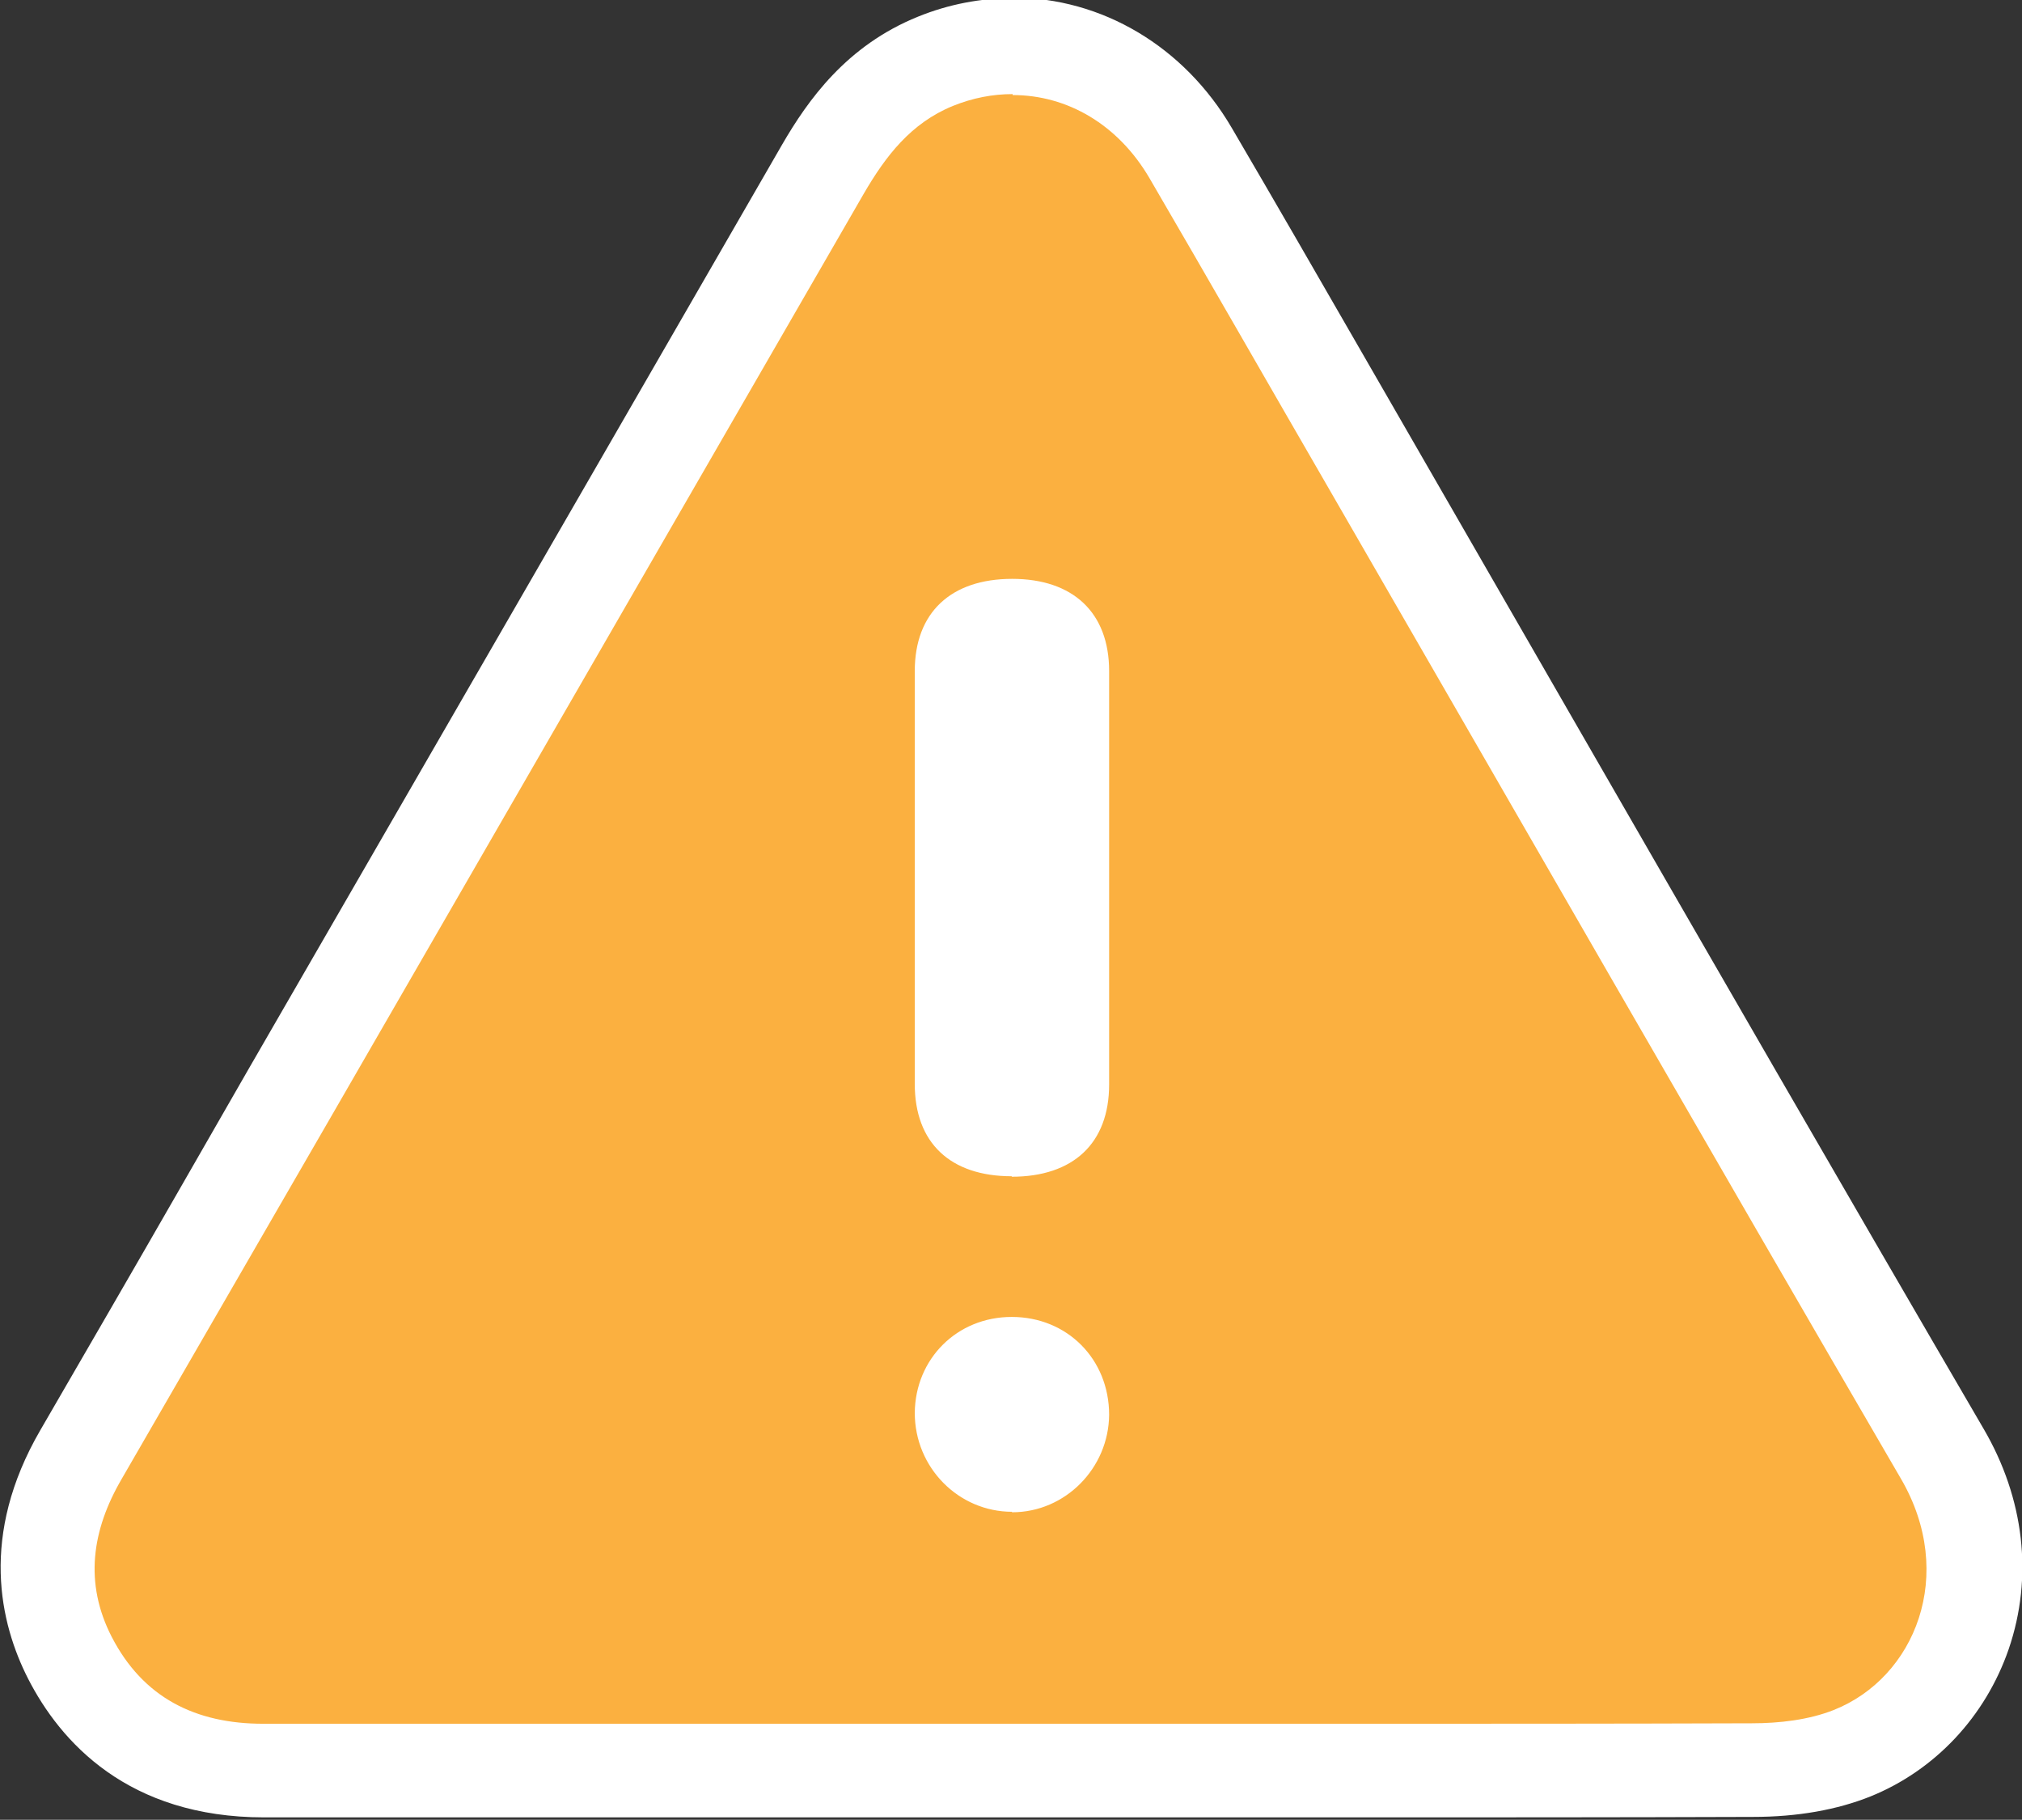
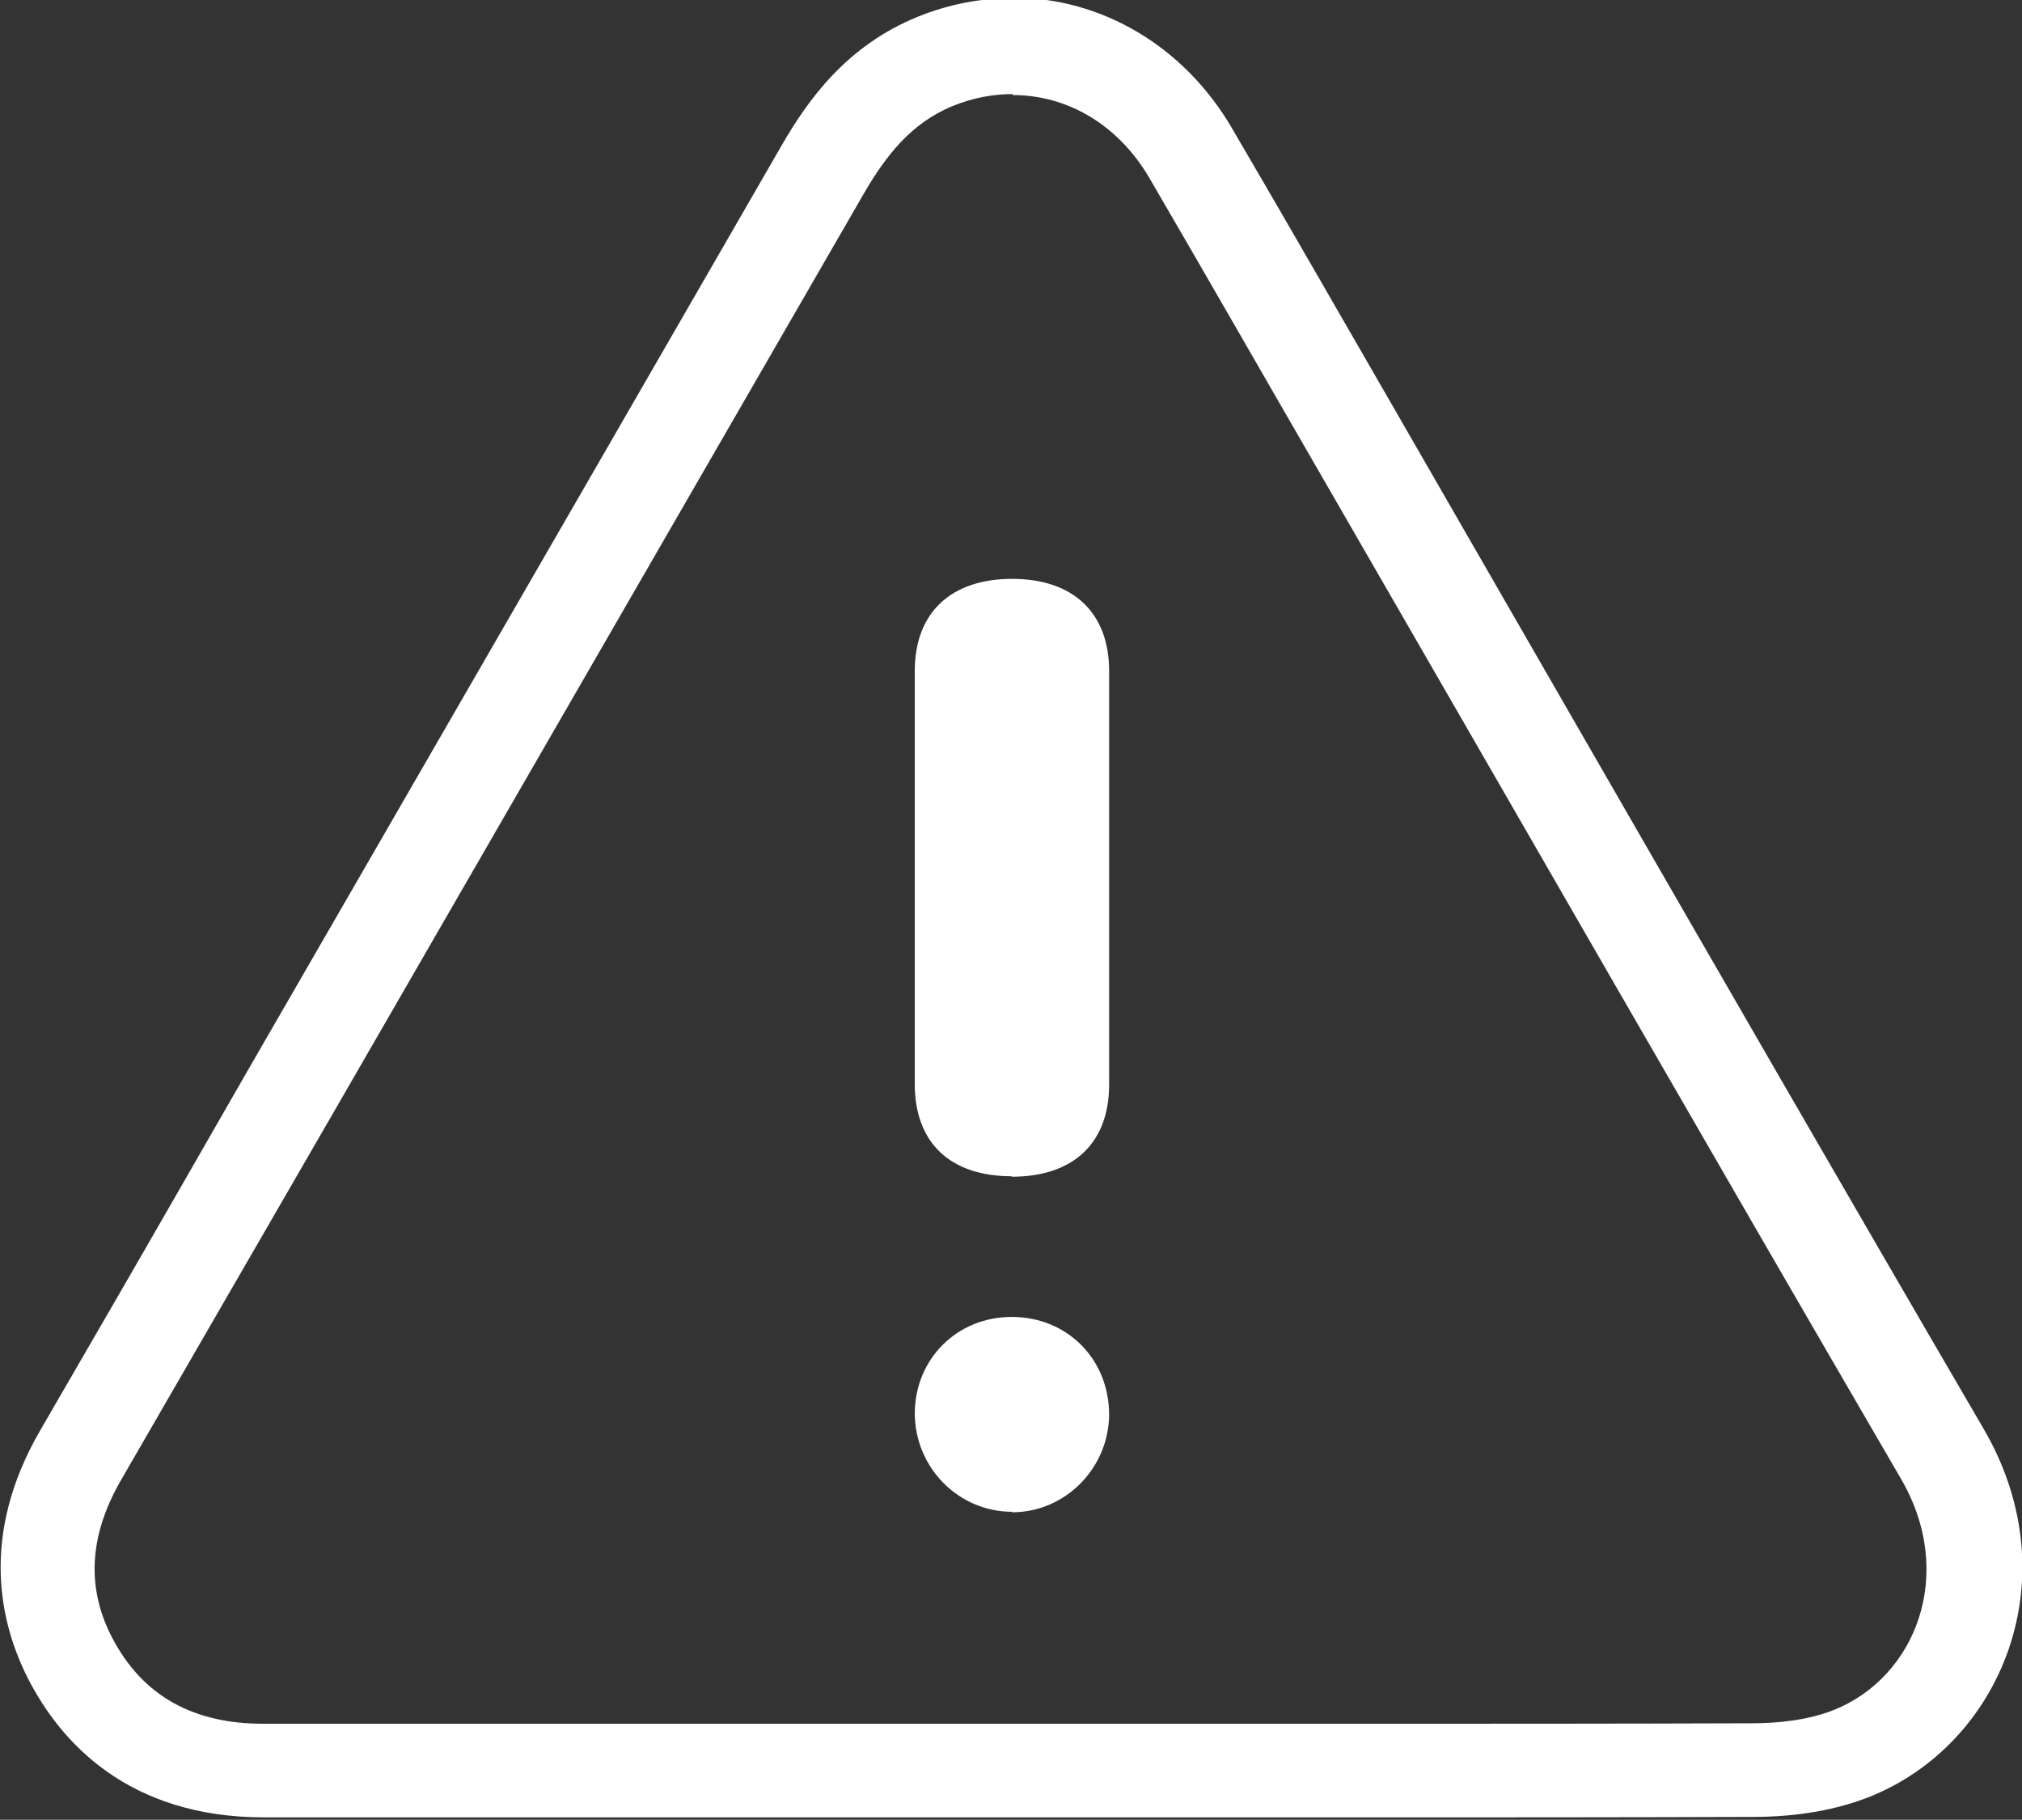
<svg xmlns="http://www.w3.org/2000/svg" id="Layer_1" data-name="Layer 1" viewBox="0 0 42.55 38.29">
  <rect x="0" y="0" width="42.55" height="38.29" fill="#333333" stroke="none" />
  <defs>
    <style>
      .cls-1 {
        fill: #fff;
      }

      .cls-2 {
        fill: #fbb040;
      }
    </style>
  </defs>
-   <path class="cls-2" d="M5.55,37.29c-1.87,0-3.28-.82-4.08-2.38-.7-1.37-.62-2.81,.23-4.27,.98-1.69,1.96-3.38,2.93-5.07l4.63-8.02c2.69-4.65,5.37-9.3,8.05-13.95,.46-.8,1.14-1.77,2.36-2.27,.53-.21,1.08-.32,1.63-.32,1.53,0,2.93,.84,3.75,2.24,.92,1.57,1.83,3.15,2.74,4.73l4.38,7.59c2.89,5.02,5.78,10.04,8.7,15.04,.71,1.22,.87,2.57,.44,3.81-.39,1.14-1.24,2.05-2.34,2.49-.58,.23-1.28,.35-2.09,.36-2.86,.01-5.73,.01-8.59,.01H12.6c-2.35,0-4.69,0-7.04,0h-.01Zm15.74-8.54c-.6,0-1.04,.43-1.04,1.03,0,.29,.11,.57,.32,.78,.2,.2,.46,.31,.73,.31,.57,0,1.05-.49,1.05-1.05,0-.3-.1-.57-.29-.76-.19-.19-.45-.29-.76-.29v0Zm0-15.54c-.92,0-1.05,.45-1.05,.94,0,2.9,0,5.79,0,8.69,0,.49,.13,.95,1.04,.95s1.05-.45,1.05-.94c0-.99,0-1.98,0-2.97v-2.73c0-.99,0-1.99,0-2.98,0-.49-.13-.95-1.04-.95h0Z" />
  <path class="cls-1" d="M21.31,2c1.15,0,2.22,.62,2.88,1.75,1.26,2.16,2.5,4.33,3.75,6.49,4.02,6.96,8.02,13.93,12.06,20.87,1.18,2.02,.3,4.19-1.41,4.87-.53,.21-1.15,.28-1.72,.28-2.84,.01-5.68,.01-8.52,.01-2.36,0-4.72,0-7.09,0-2.87,0-5.74,0-8.6,0-2.37,0-4.74,0-7.11,0,0,0,0,0-.01,0-1.43,0-2.53-.55-3.19-1.83-.58-1.13-.42-2.24,.21-3.32,1.46-2.52,2.91-5.04,4.37-7.56,3.75-6.5,7.5-12.99,11.25-19.49,.46-.79,.99-1.48,1.87-1.84,.42-.17,.84-.25,1.26-.25m-.02,22.78c1.29,0,2.05-.7,2.05-1.94,0-1.45,0-2.9,0-4.35,0-1.45,0-2.9,0-4.35,0-1.23-.76-1.94-2.04-1.94h0c-1.29,0-2.05,.71-2.05,1.94,0,2.9,0,5.79,0,8.69,0,1.24,.75,1.94,2.04,1.94h0m0,7.07s0,0,.01,0c1.12,0,2.03-.93,2.04-2.05,0-1.17-.88-2.06-2.05-2.06,0,0,0,0,0,0-1.15,0-2.03,.88-2.04,2.02,0,1.15,.92,2.08,2.05,2.08m.02-31.85h0c-.68,0-1.36,.13-2,.39-1.51,.61-2.32,1.76-2.86,2.69-2.74,4.75-5.48,9.5-8.23,14.26l-3.02,5.23-1.43,2.49c-.97,1.69-1.95,3.38-2.93,5.07-1.29,2.22-.85,4.07-.26,5.23,.68,1.33,2.1,2.92,4.97,2.92,2.39,0,4.76,0,7.12,0h4.31s4.29,0,4.29,0h3.53s3.55,0,3.55,0c2.84,0,5.69,0,8.53-.01,.94,0,1.77-.15,2.47-.43,1.36-.55,2.42-1.68,2.91-3.1,.52-1.52,.33-3.17-.53-4.64-2.91-4.99-5.85-10.09-8.69-15.02-1.12-1.95-2.25-3.9-3.37-5.85l-1.02-1.77c-.91-1.58-1.82-3.16-2.74-4.73-1-1.71-2.73-2.74-4.61-2.74h0Z" />
</svg>